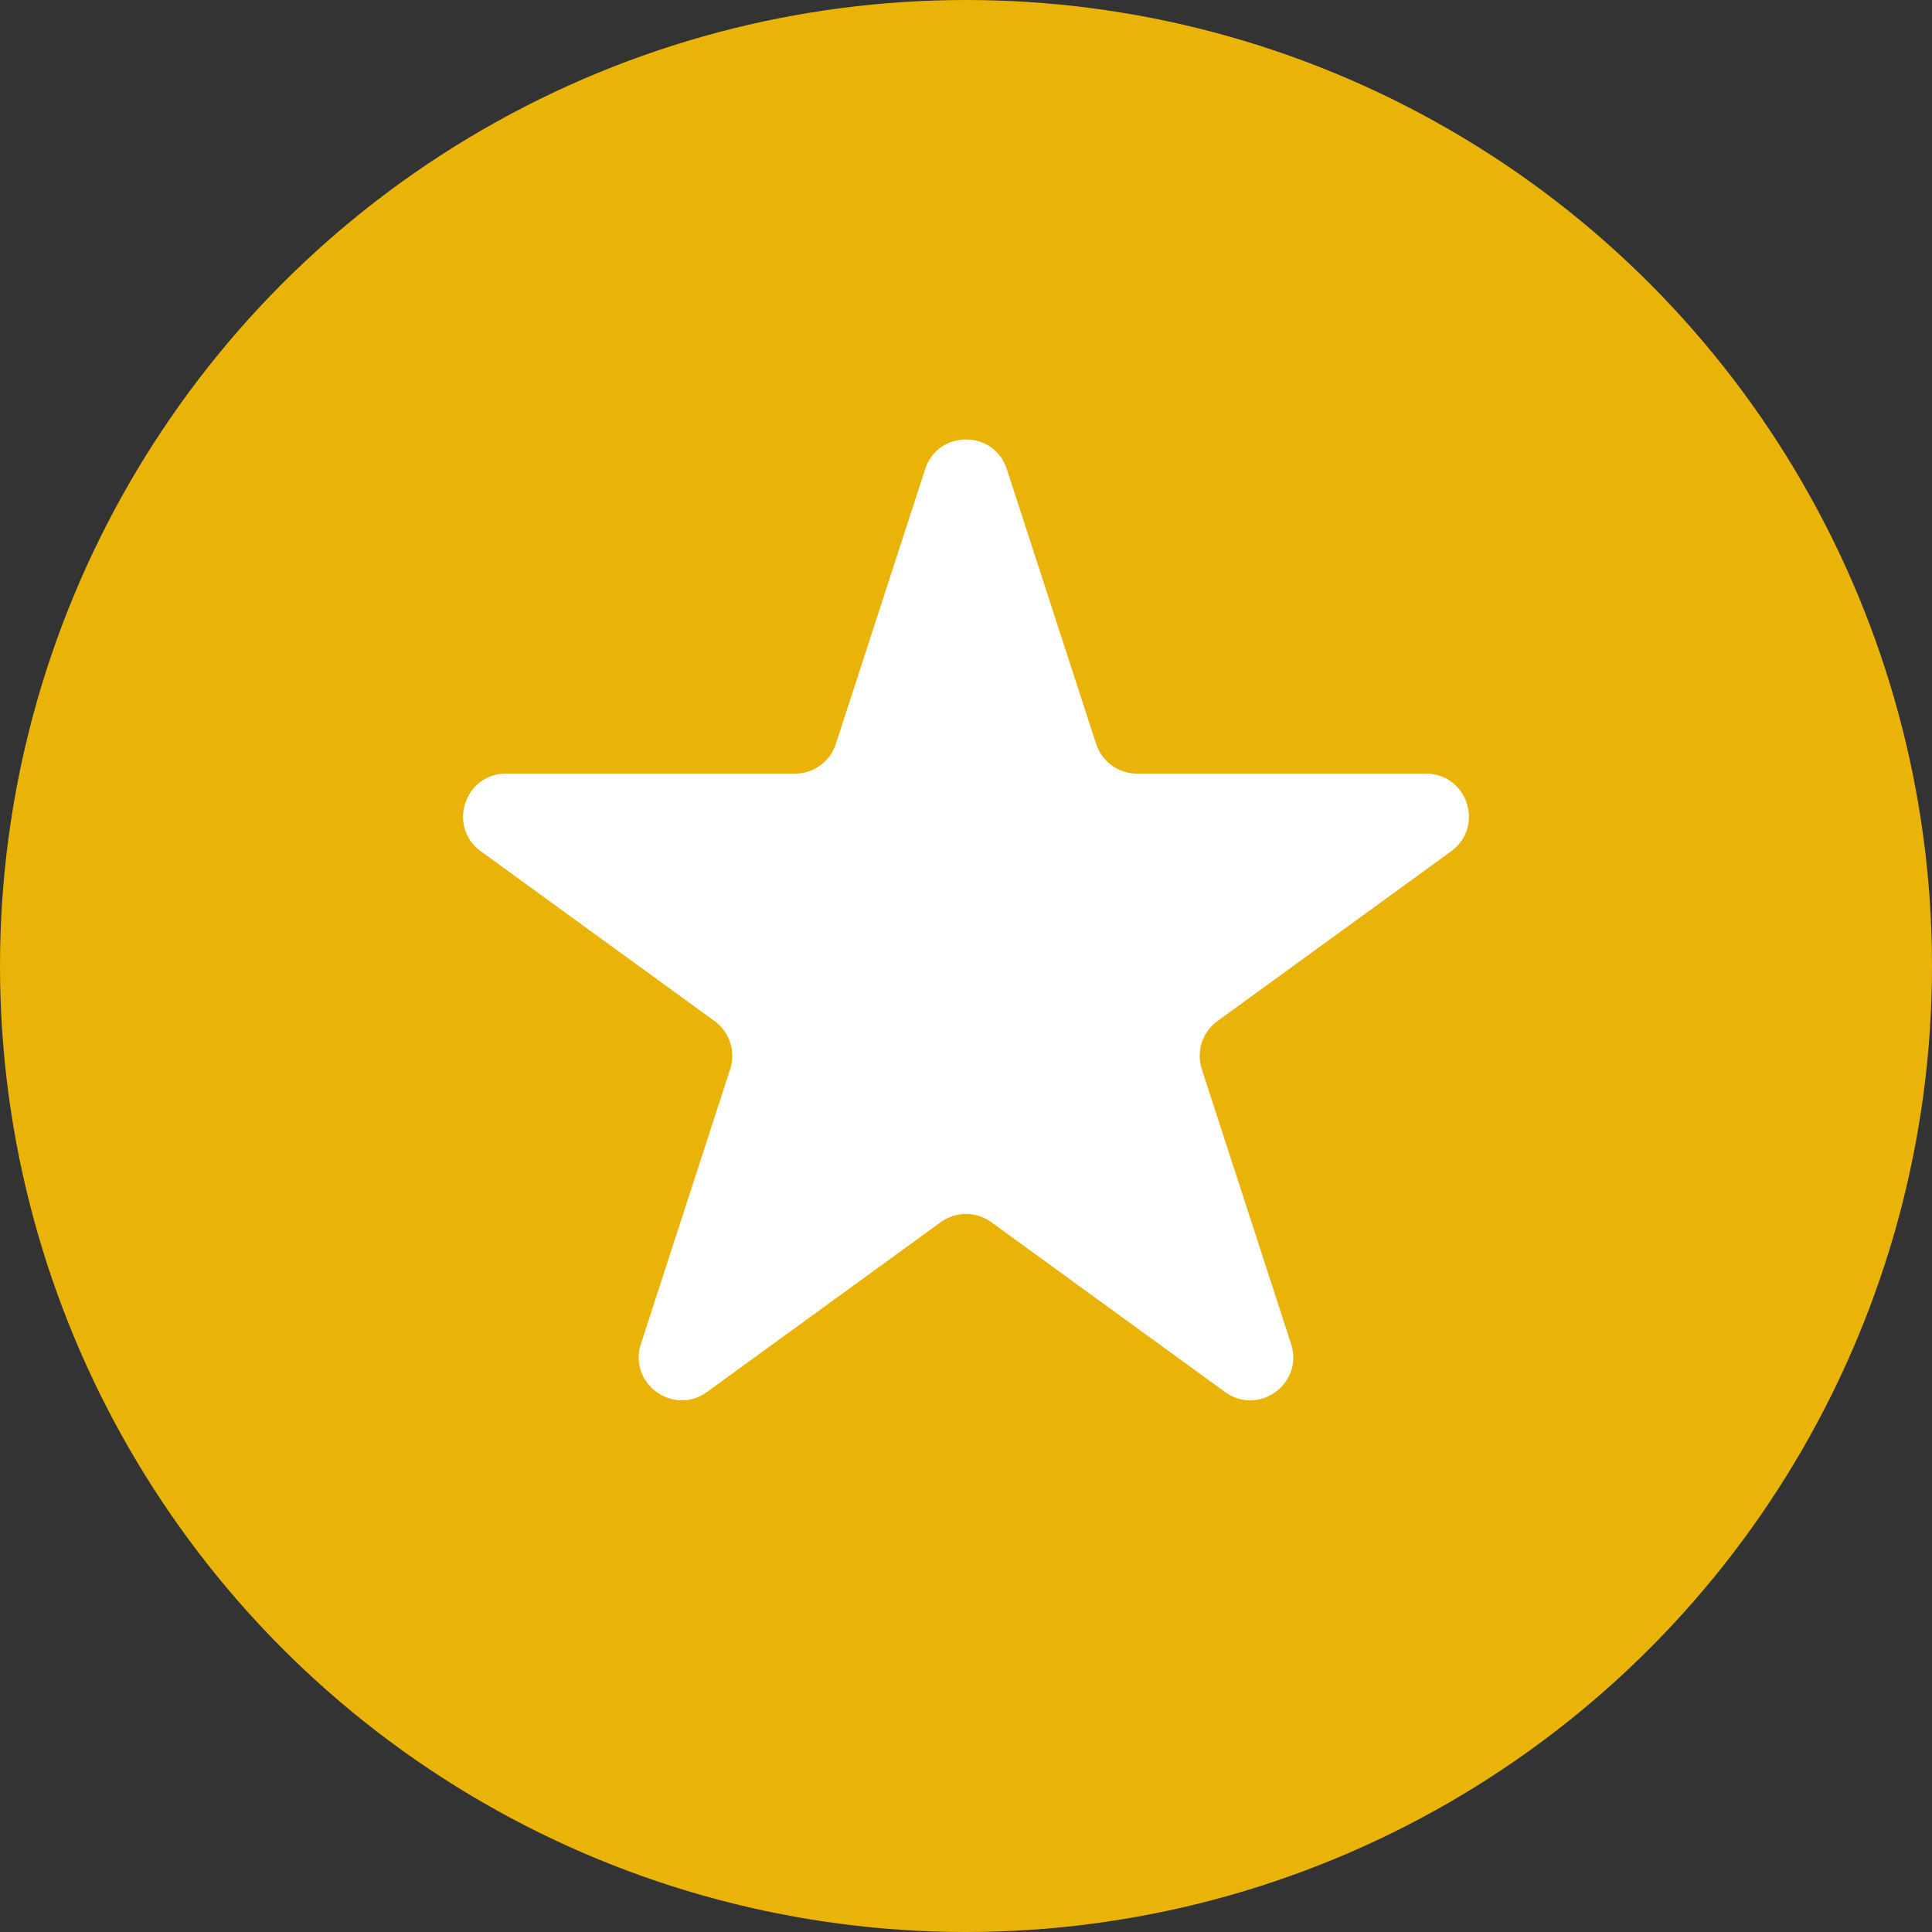
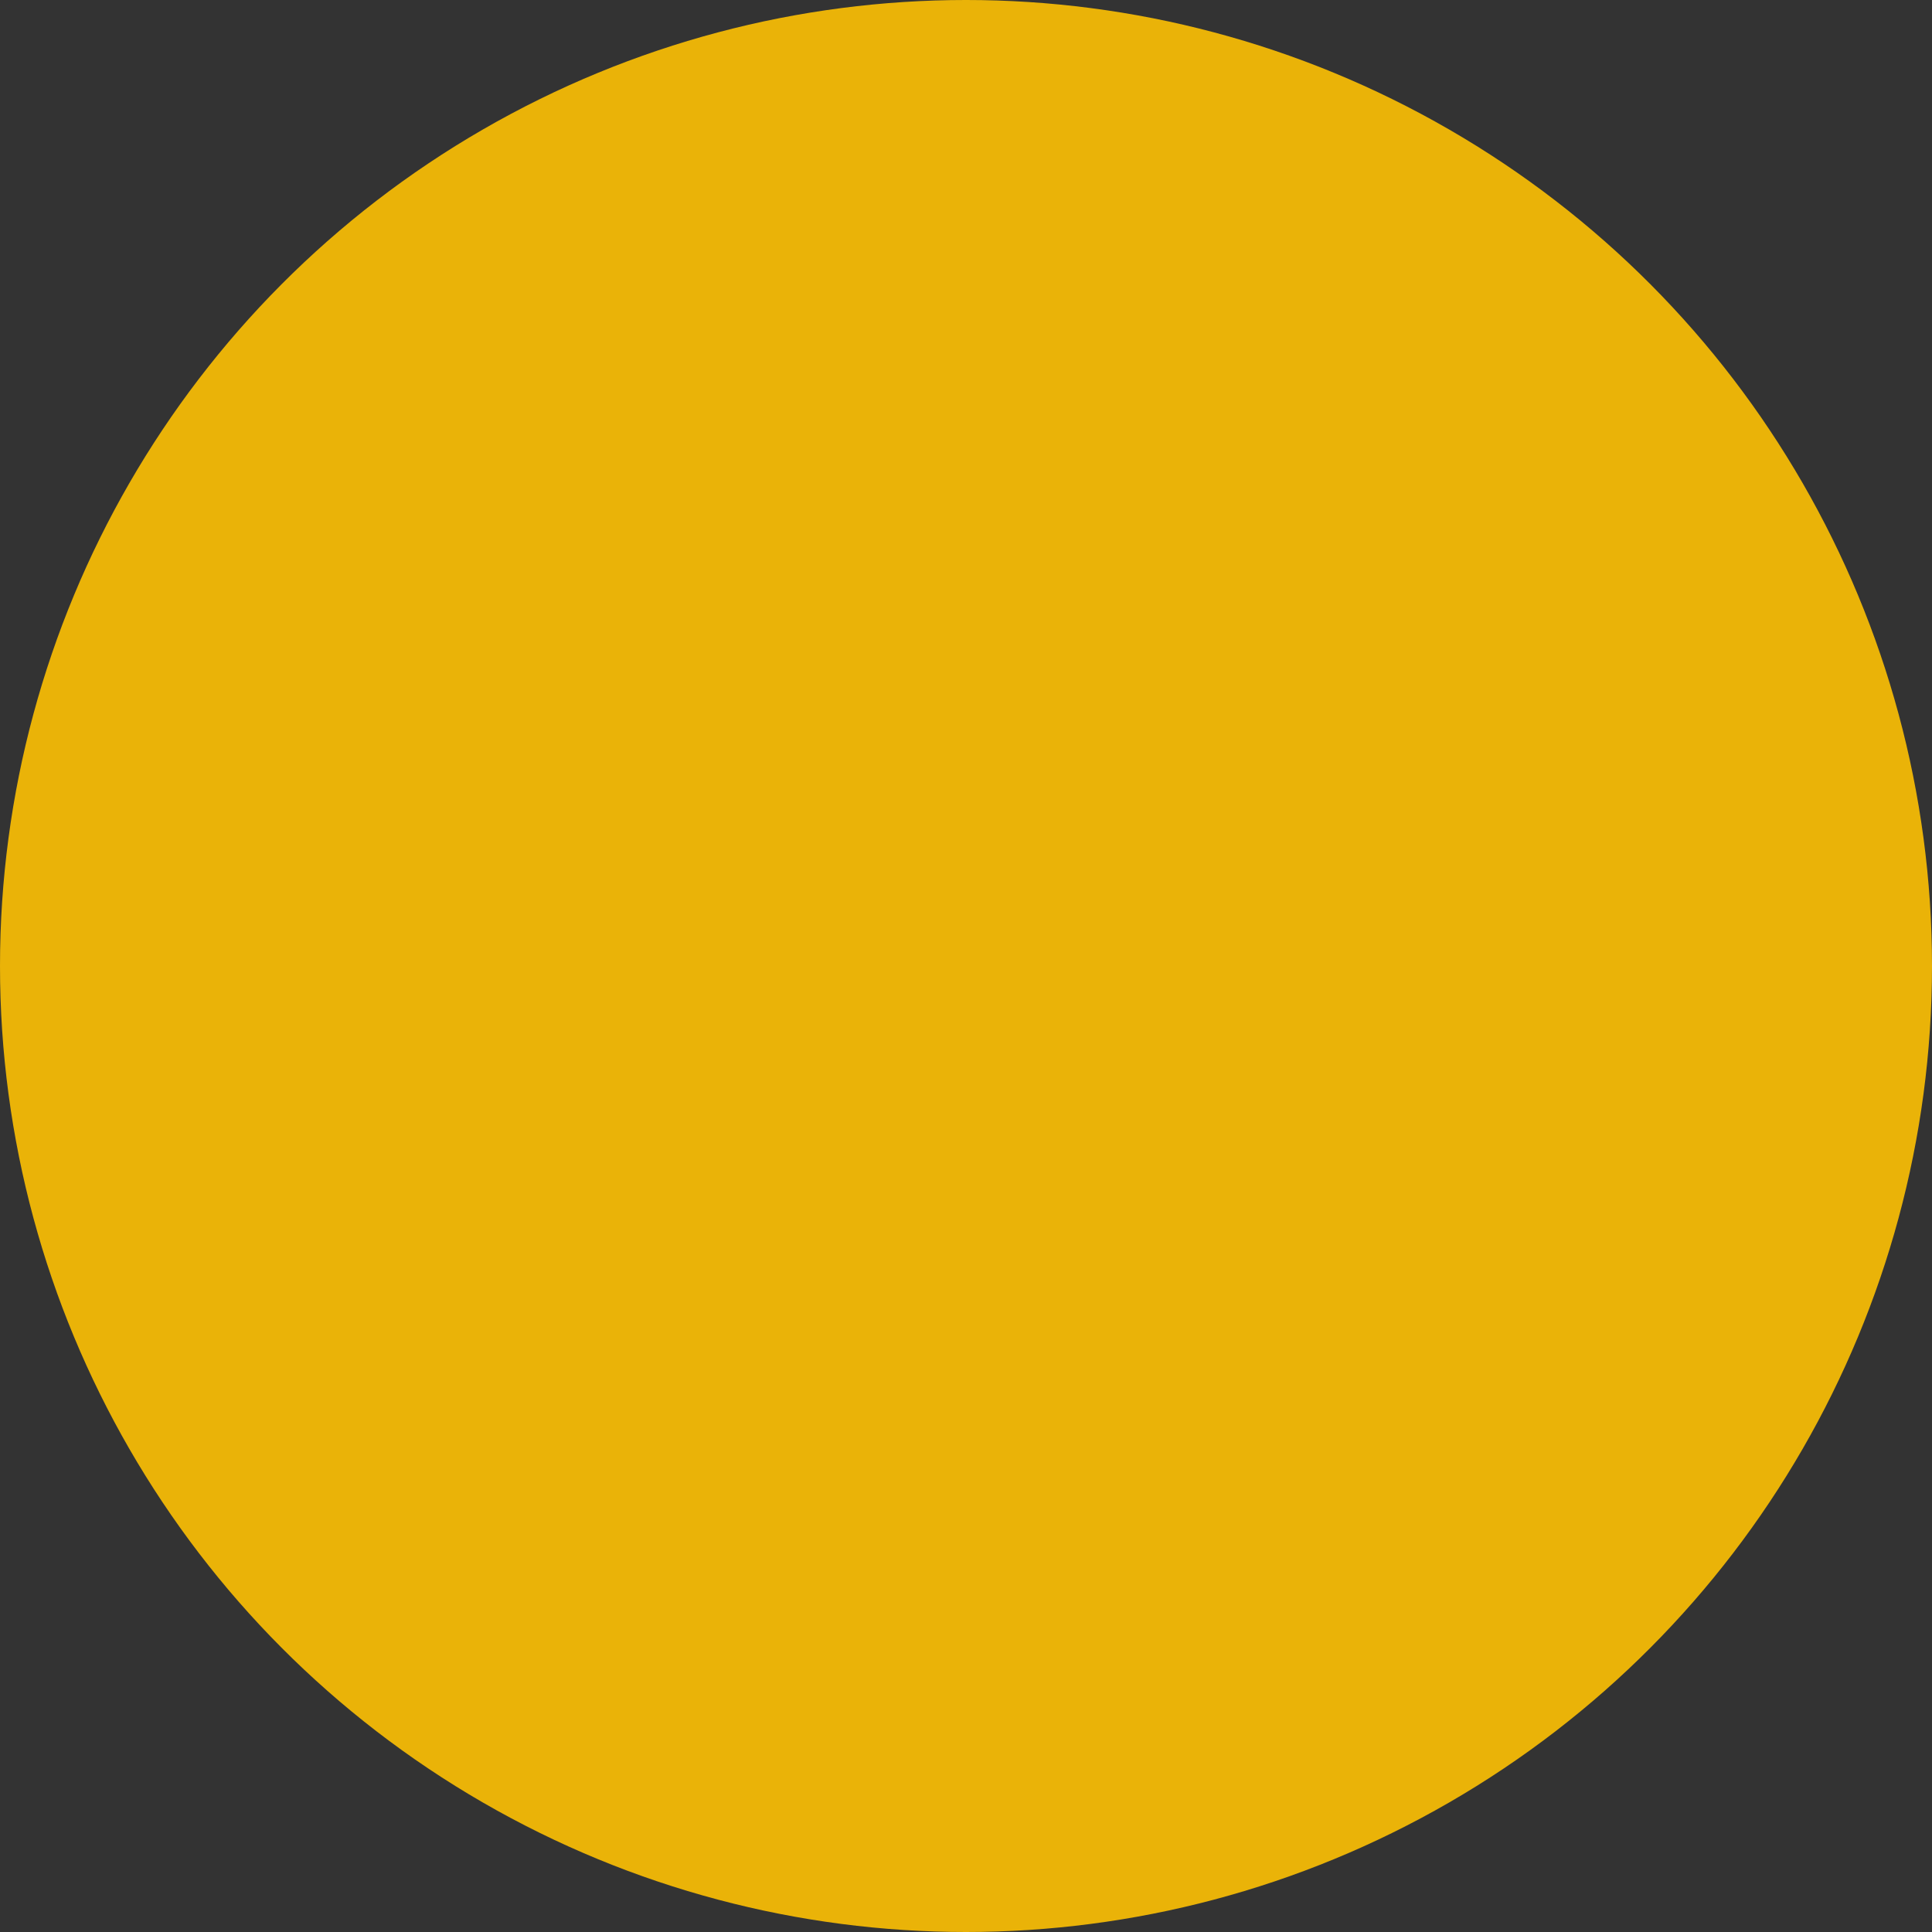
<svg xmlns="http://www.w3.org/2000/svg" width="45" height="45" viewBox="0 0 45 45" fill="none">
  <rect x="0" y="0" width="45" height="45" fill="#333333" stroke="none" />
  <circle cx="22.5" cy="22.5" r="22.5" fill="#EAB308" />
-   <path d="M21.549 10.927C21.848 10.006 23.152 10.006 23.451 10.927L25.531 17.328C25.665 17.74 26.049 18.019 26.482 18.019L33.213 18.019C34.181 18.019 34.584 19.259 33.8 19.828L28.355 23.784C28.005 24.039 27.858 24.491 27.992 24.902L30.072 31.304C30.371 32.225 29.317 32.991 28.533 32.422L23.088 28.466C22.737 28.211 22.263 28.211 21.912 28.466L16.467 32.422C15.683 32.991 14.629 32.225 14.928 31.304L17.008 24.902C17.142 24.491 16.995 24.039 16.645 23.784L11.2 19.828C10.416 19.259 10.819 18.019 11.787 18.019L18.518 18.019C18.951 18.019 19.335 17.74 19.469 17.328L21.549 10.927Z" fill="white" />
</svg>